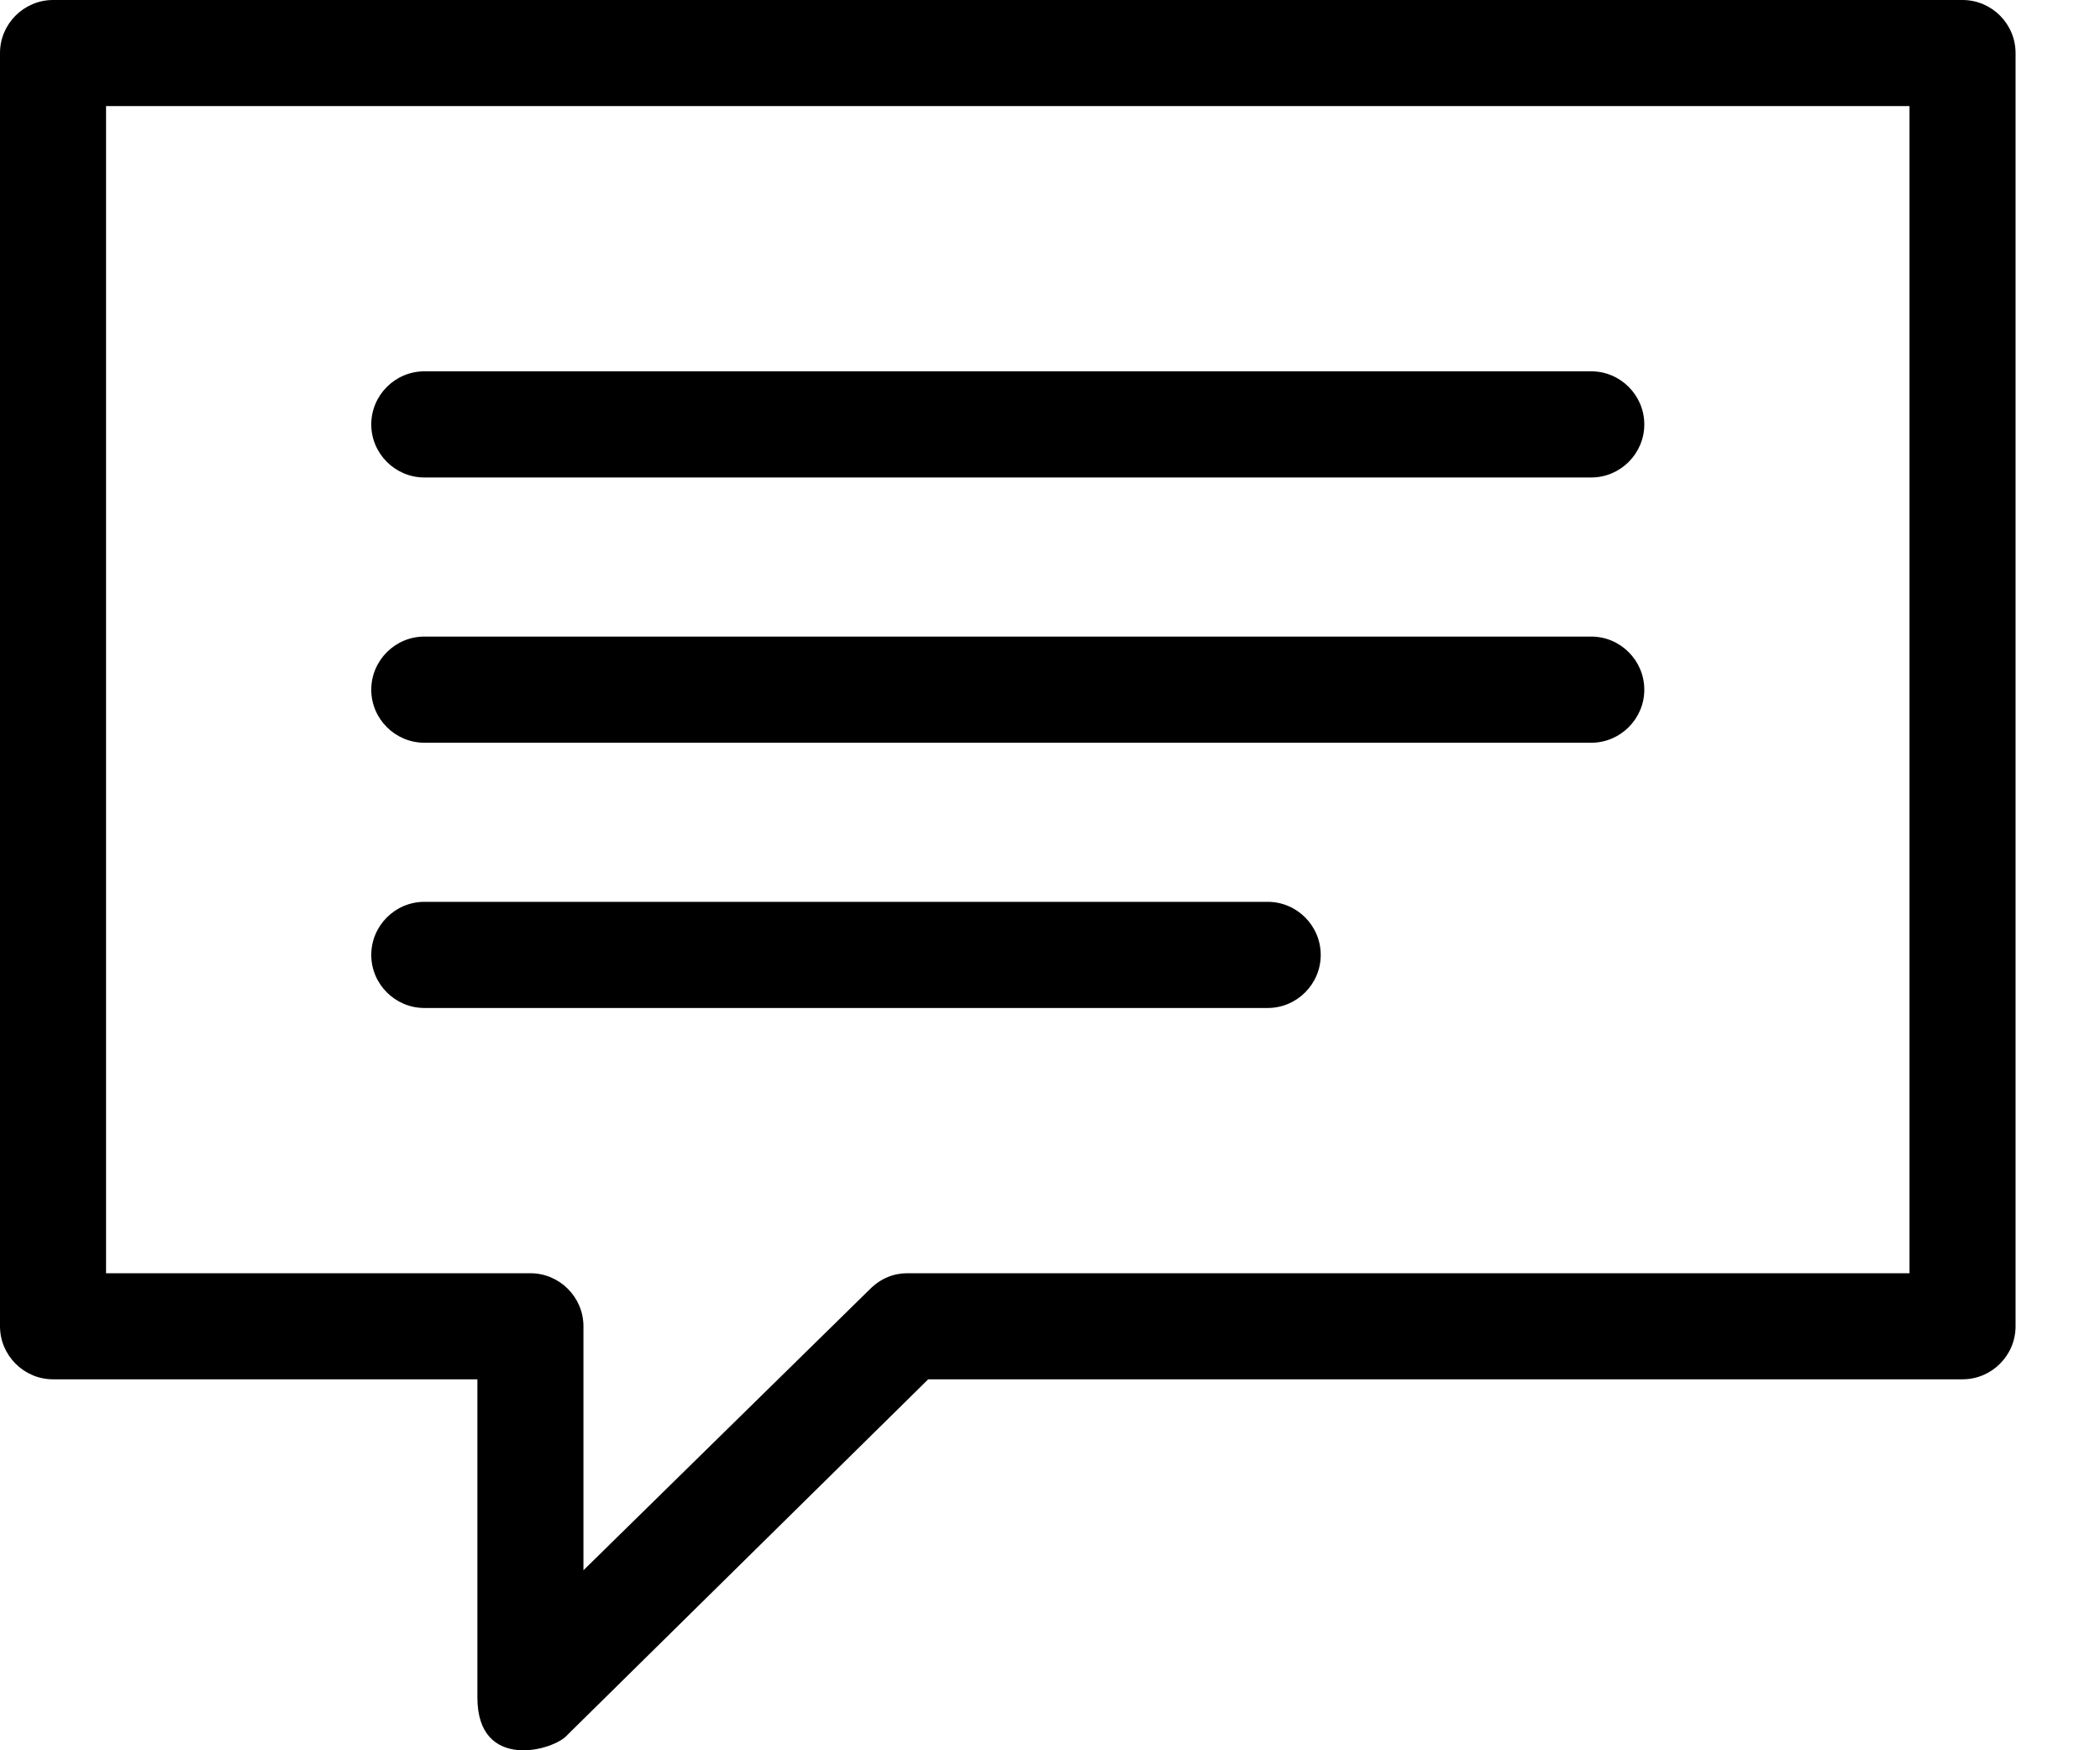
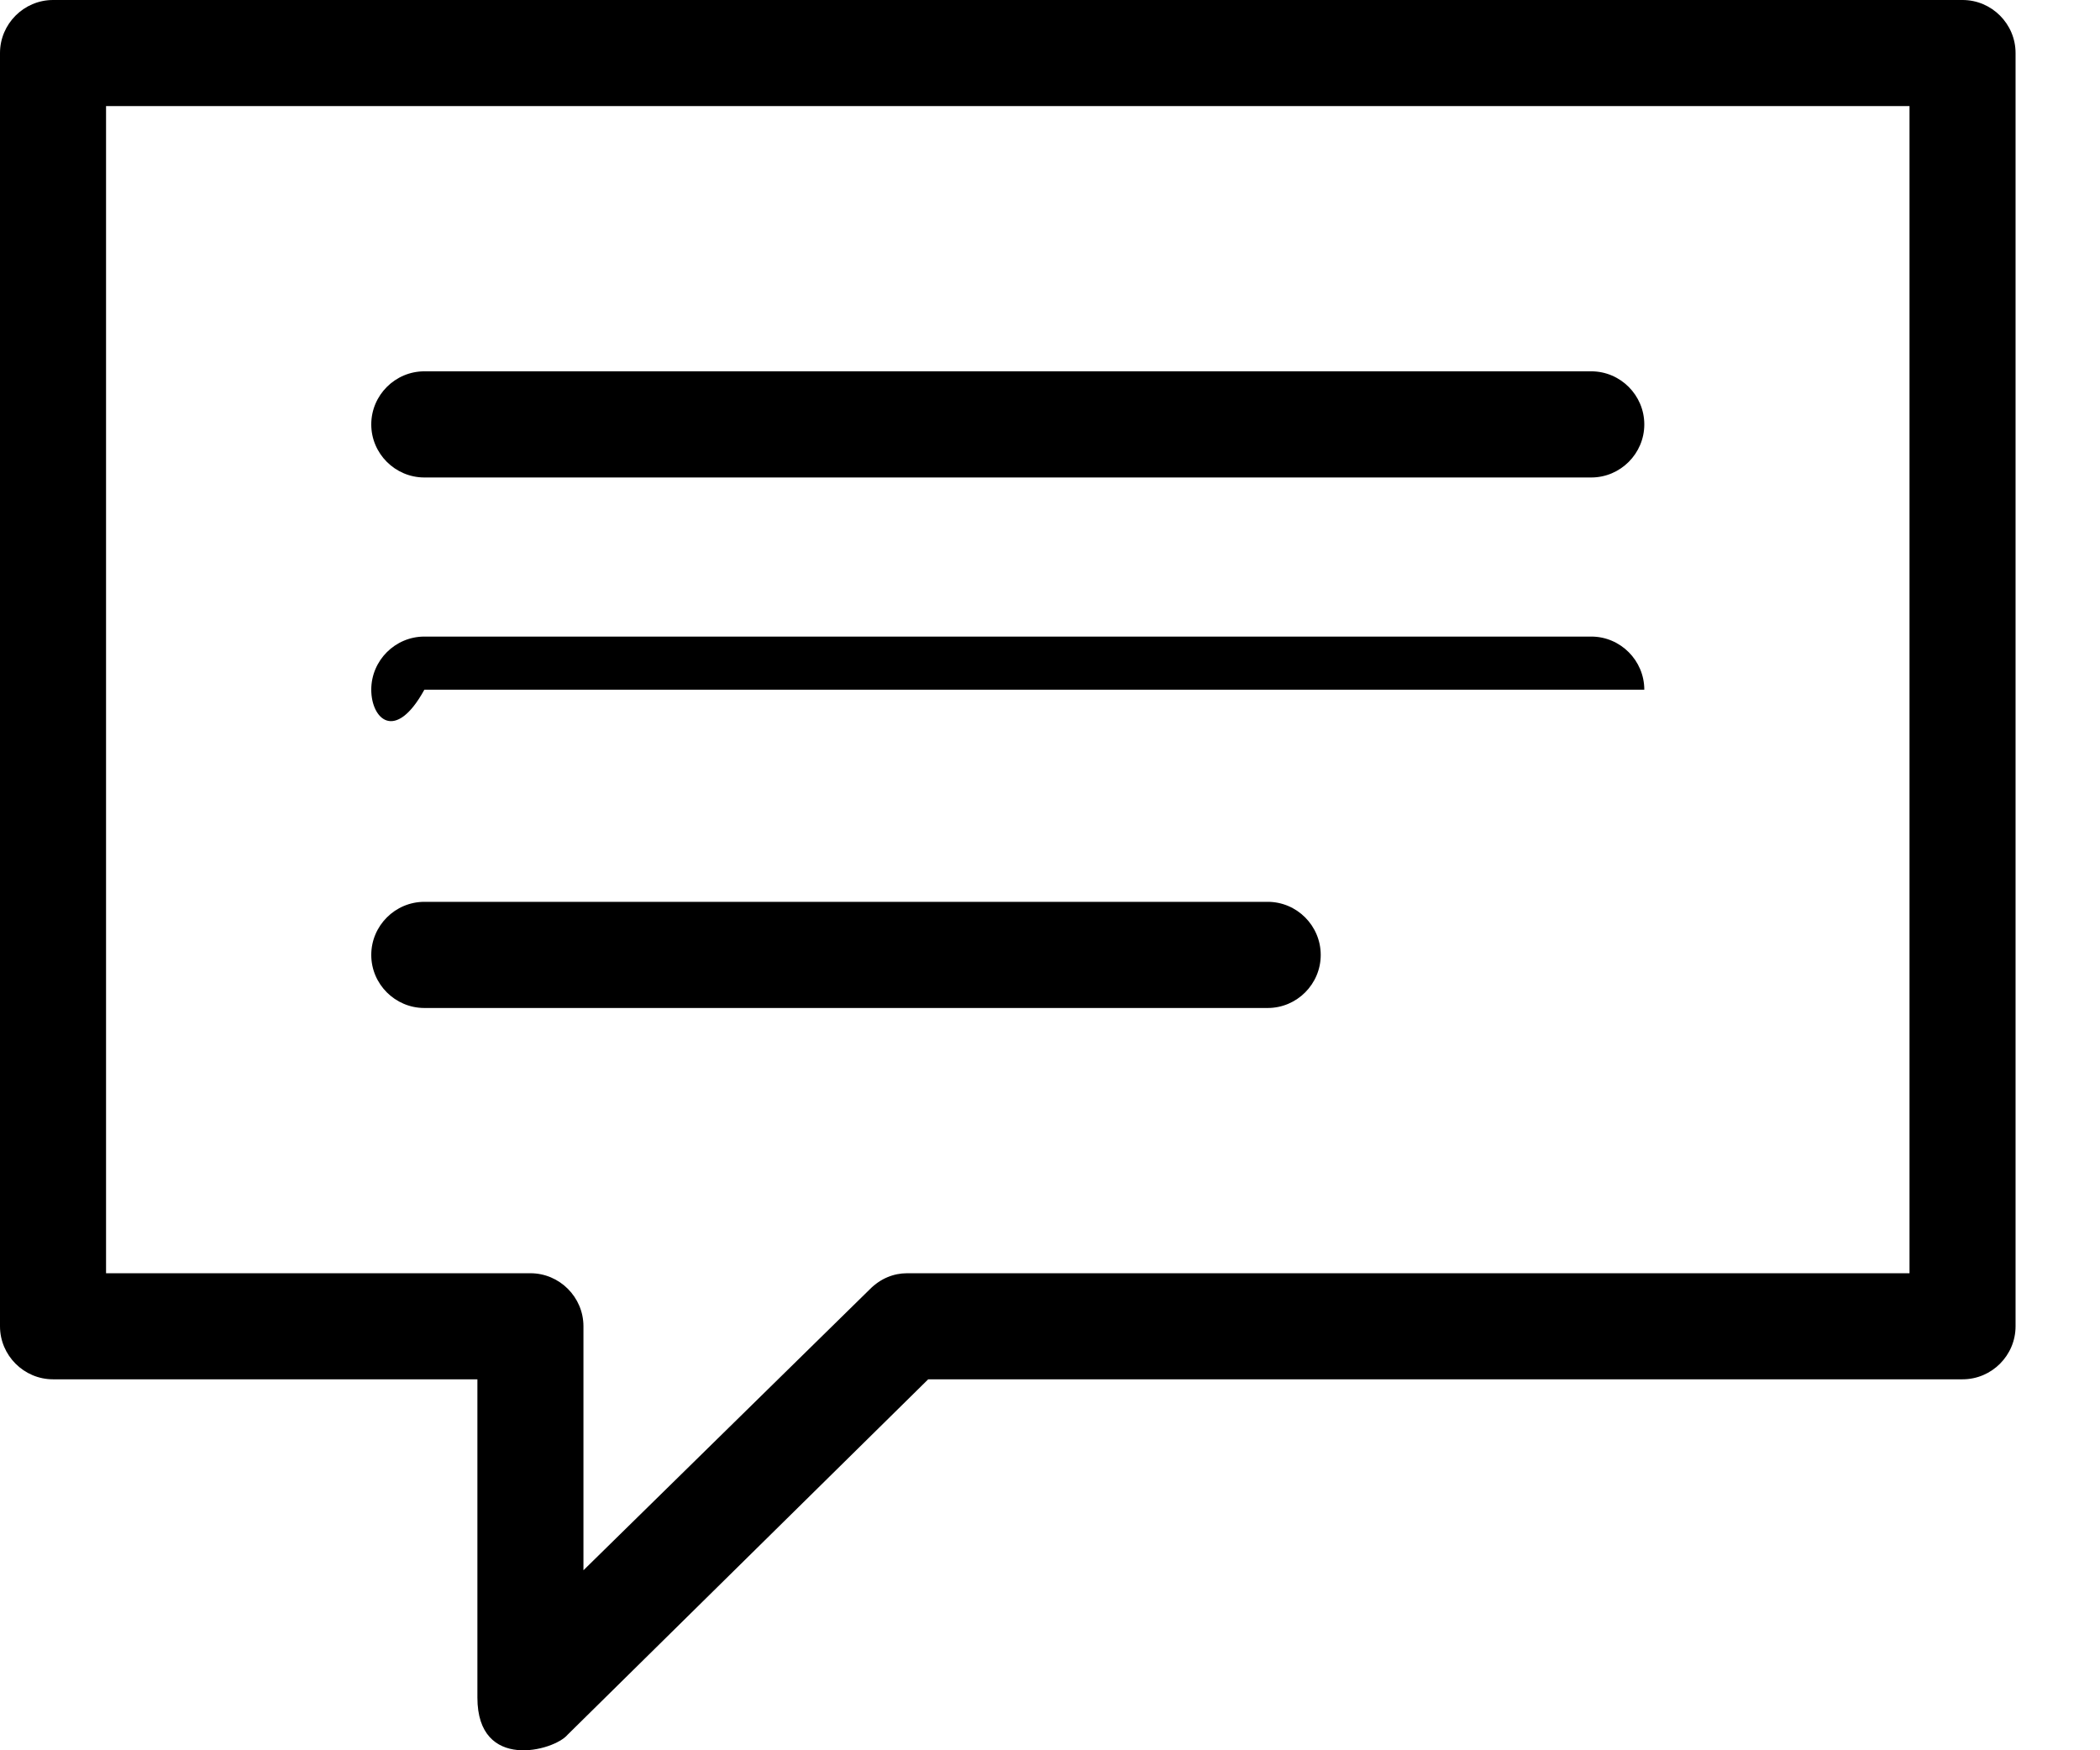
<svg xmlns="http://www.w3.org/2000/svg" width="24" height="20" viewBox="0 0 24 20" fill="none">
-   <path d="M18.792 7.881C18.792 8.214 18.519 8.487 18.186 8.487H4.85C4.516 8.487 4.243 8.214 4.243 7.881C4.243 7.547 4.516 7.274 4.85 7.274H18.186C18.519 7.274 18.792 7.547 18.792 7.881ZM14.488 10.305H4.85C4.516 10.305 4.243 10.578 4.243 10.912C4.243 11.245 4.516 11.518 4.85 11.518H14.488C14.822 11.518 15.094 11.245 15.094 10.912C15.094 10.578 14.822 10.305 14.488 10.305ZM18.186 4.243H4.85C4.516 4.243 4.243 4.516 4.243 4.85C4.243 5.183 4.516 5.456 4.85 5.456H18.186C18.519 5.456 18.792 5.183 18.792 4.85C18.792 4.516 18.519 4.243 18.186 4.243ZM23.035 0.606V15.155C23.035 15.488 22.763 15.761 22.429 15.761H10.608L6.486 19.823C6.335 20.005 5.456 20.247 5.456 19.398V15.761H0.606C0.273 15.761 0 15.488 0 15.155V0.606C0 0.273 0.273 0 0.606 0H22.429C22.763 0 23.035 0.273 23.035 0.606ZM21.823 1.212H1.212V14.549H6.062C6.395 14.549 6.668 14.822 6.668 15.155V17.943L9.942 14.731C10.063 14.609 10.214 14.549 10.366 14.549H21.823V1.212Z" fill="black" />
+   <path d="M18.792 7.881H4.85C4.516 8.487 4.243 8.214 4.243 7.881C4.243 7.547 4.516 7.274 4.85 7.274H18.186C18.519 7.274 18.792 7.547 18.792 7.881ZM14.488 10.305H4.85C4.516 10.305 4.243 10.578 4.243 10.912C4.243 11.245 4.516 11.518 4.85 11.518H14.488C14.822 11.518 15.094 11.245 15.094 10.912C15.094 10.578 14.822 10.305 14.488 10.305ZM18.186 4.243H4.85C4.516 4.243 4.243 4.516 4.243 4.85C4.243 5.183 4.516 5.456 4.85 5.456H18.186C18.519 5.456 18.792 5.183 18.792 4.85C18.792 4.516 18.519 4.243 18.186 4.243ZM23.035 0.606V15.155C23.035 15.488 22.763 15.761 22.429 15.761H10.608L6.486 19.823C6.335 20.005 5.456 20.247 5.456 19.398V15.761H0.606C0.273 15.761 0 15.488 0 15.155V0.606C0 0.273 0.273 0 0.606 0H22.429C22.763 0 23.035 0.273 23.035 0.606ZM21.823 1.212H1.212V14.549H6.062C6.395 14.549 6.668 14.822 6.668 15.155V17.943L9.942 14.731C10.063 14.609 10.214 14.549 10.366 14.549H21.823V1.212Z" fill="black" />
</svg>